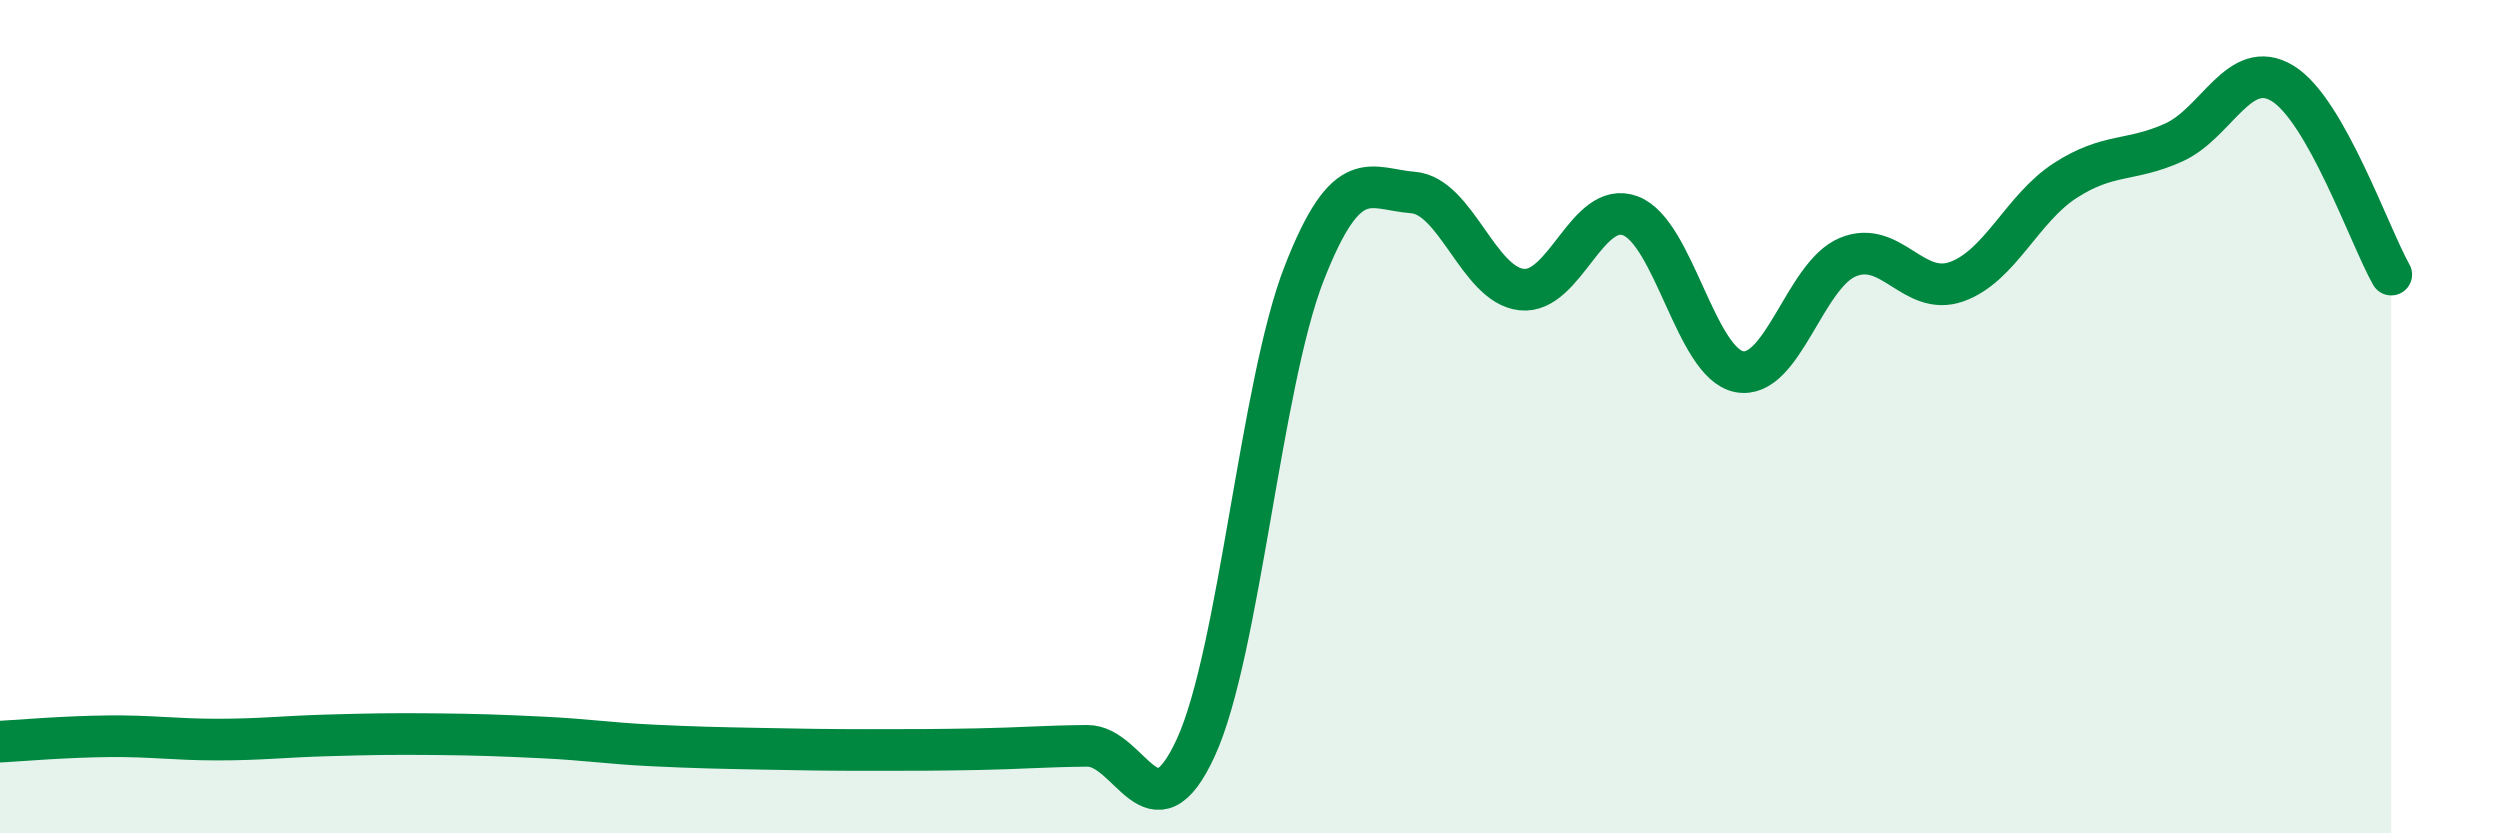
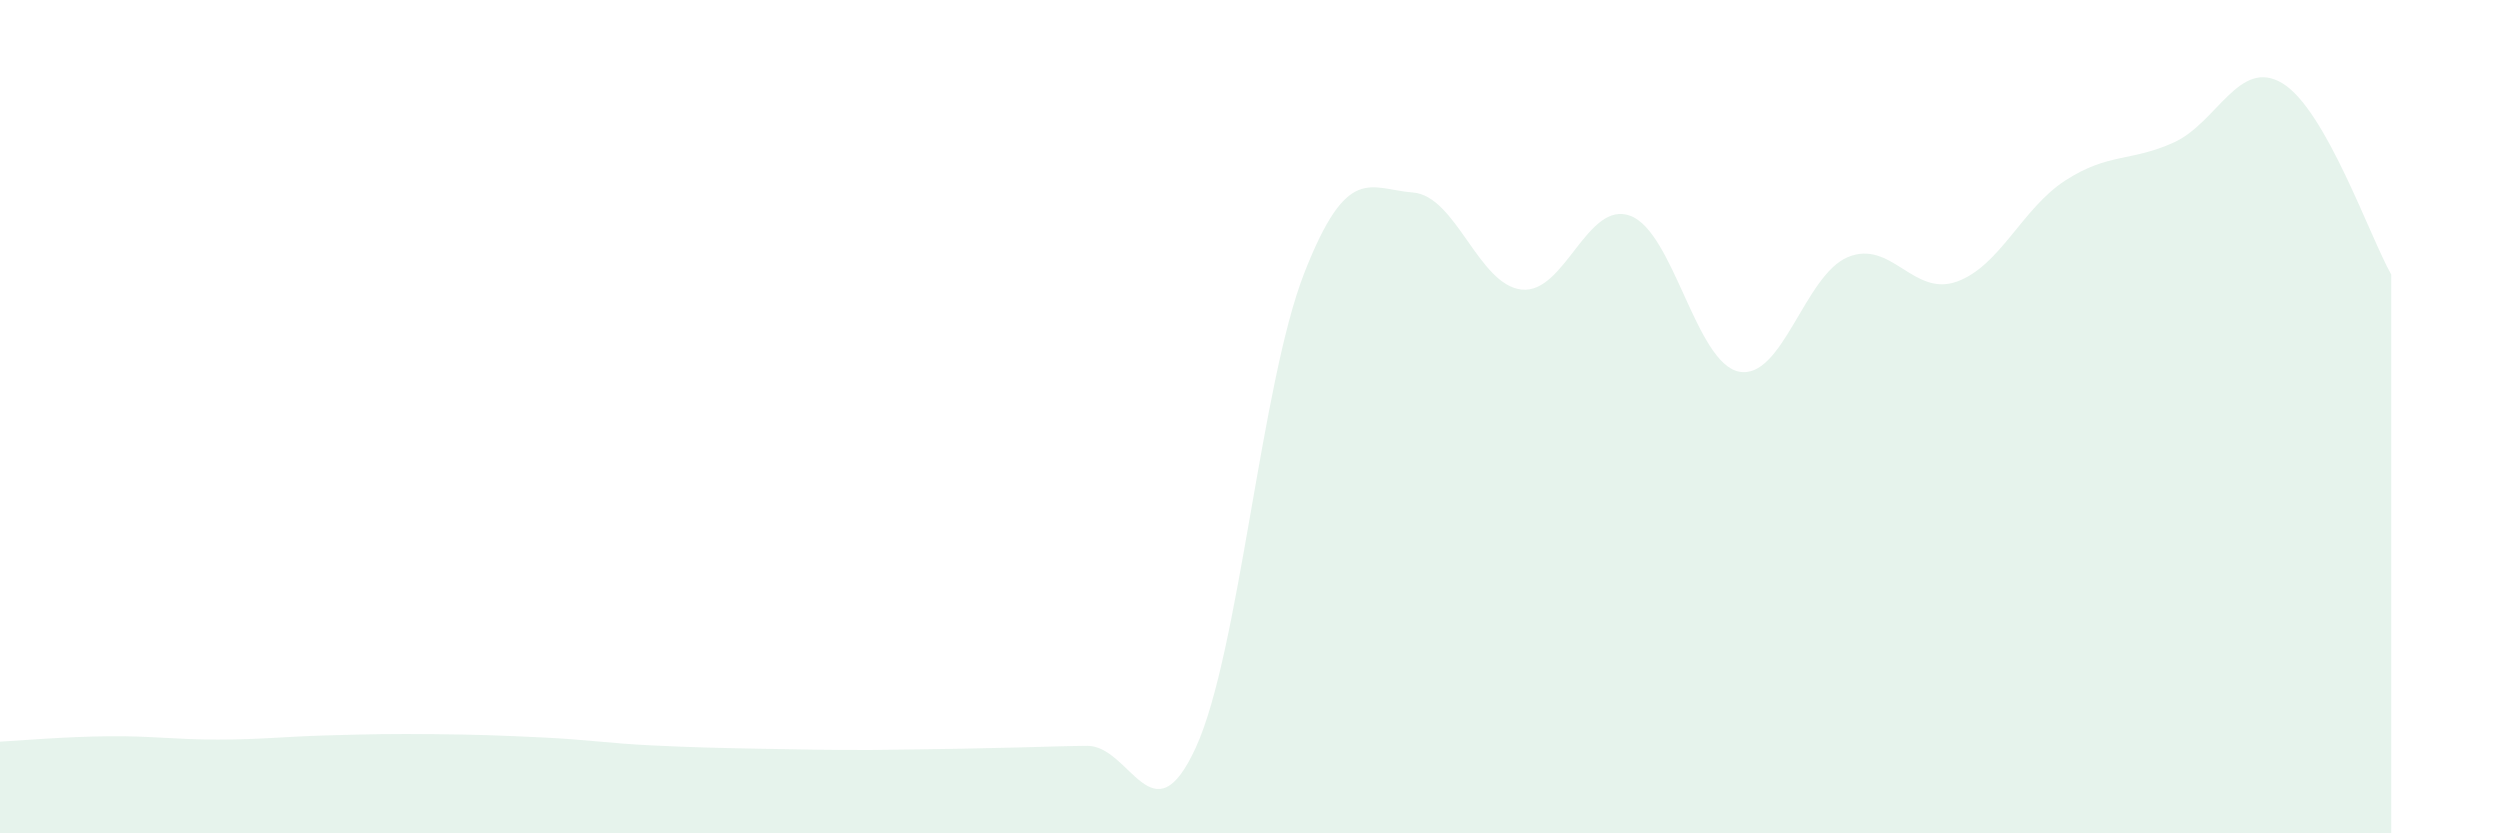
<svg xmlns="http://www.w3.org/2000/svg" width="60" height="20" viewBox="0 0 60 20">
-   <path d="M 0,17.8 C 0.52,17.77 1.57,17.68 2.61,17.67 C 3.65,17.66 4.18,17.75 5.22,17.75 C 6.26,17.75 6.79,17.68 7.83,17.65 C 8.87,17.62 9.39,17.61 10.43,17.62 C 11.47,17.63 12,17.65 13.04,17.7 C 14.08,17.75 14.61,17.84 15.65,17.89 C 16.69,17.94 17.22,17.95 18.26,17.97 C 19.3,17.99 19.83,18 20.87,18 C 21.91,18 22.44,18 23.48,17.98 C 24.52,17.96 25.05,17.91 26.09,17.9 C 27.13,17.89 27.66,20.21 28.7,17.94 C 29.74,15.67 30.26,9.22 31.3,6.56 C 32.34,3.9 32.87,4.54 33.91,4.62 C 34.95,4.7 35.48,6.84 36.52,6.95 C 37.56,7.06 38.09,4.79 39.13,5.18 C 40.17,5.57 40.7,8.72 41.74,8.92 C 42.78,9.12 43.31,6.6 44.35,6.17 C 45.39,5.74 45.92,7.13 46.96,6.76 C 48,6.39 48.53,5 49.57,4.33 C 50.61,3.66 51.13,3.89 52.17,3.42 C 53.21,2.95 53.74,1.37 54.78,2 C 55.82,2.63 56.87,5.67 57.39,6.59L57.39 20L0 20Z" fill="#008740" opacity="0.1" stroke-linecap="round" stroke-linejoin="round" />
-   <path d="M 0,17.8 C 0.52,17.77 1.57,17.68 2.61,17.67 C 3.65,17.66 4.18,17.75 5.22,17.75 C 6.26,17.75 6.79,17.68 7.83,17.65 C 8.87,17.62 9.39,17.61 10.43,17.62 C 11.47,17.63 12,17.65 13.04,17.7 C 14.08,17.75 14.61,17.84 15.65,17.89 C 16.69,17.94 17.22,17.95 18.26,17.97 C 19.3,17.99 19.83,18 20.87,18 C 21.91,18 22.44,18 23.48,17.98 C 24.52,17.96 25.05,17.91 26.09,17.9 C 27.13,17.89 27.66,20.21 28.7,17.94 C 29.74,15.67 30.26,9.22 31.3,6.56 C 32.34,3.9 32.87,4.54 33.91,4.62 C 34.95,4.7 35.48,6.84 36.52,6.95 C 37.56,7.06 38.09,4.79 39.13,5.18 C 40.17,5.57 40.7,8.72 41.74,8.92 C 42.78,9.12 43.31,6.6 44.35,6.17 C 45.39,5.74 45.92,7.13 46.96,6.76 C 48,6.39 48.53,5 49.57,4.33 C 50.61,3.66 51.13,3.89 52.17,3.42 C 53.21,2.95 53.74,1.37 54.78,2 C 55.82,2.63 56.87,5.67 57.39,6.59" stroke="#008740" stroke-width="1" fill="none" stroke-linecap="round" stroke-linejoin="round" />
+   <path d="M 0,17.8 C 0.52,17.77 1.57,17.68 2.61,17.67 C 3.65,17.66 4.18,17.75 5.22,17.75 C 6.26,17.75 6.79,17.68 7.83,17.65 C 8.87,17.62 9.39,17.61 10.43,17.62 C 11.47,17.63 12,17.65 13.04,17.7 C 14.08,17.75 14.61,17.84 15.65,17.89 C 16.69,17.94 17.22,17.95 18.26,17.97 C 19.3,17.99 19.83,18 20.87,18 C 24.52,17.96 25.05,17.91 26.09,17.9 C 27.13,17.89 27.66,20.21 28.7,17.94 C 29.74,15.67 30.26,9.22 31.3,6.56 C 32.34,3.9 32.87,4.54 33.91,4.62 C 34.95,4.7 35.48,6.84 36.52,6.95 C 37.56,7.06 38.09,4.79 39.13,5.18 C 40.17,5.57 40.7,8.72 41.74,8.92 C 42.78,9.12 43.31,6.6 44.35,6.17 C 45.39,5.74 45.92,7.13 46.96,6.76 C 48,6.39 48.53,5 49.57,4.33 C 50.61,3.66 51.13,3.89 52.17,3.42 C 53.21,2.95 53.74,1.37 54.78,2 C 55.82,2.63 56.87,5.67 57.39,6.59L57.39 20L0 20Z" fill="#008740" opacity="0.1" stroke-linecap="round" stroke-linejoin="round" />
</svg>